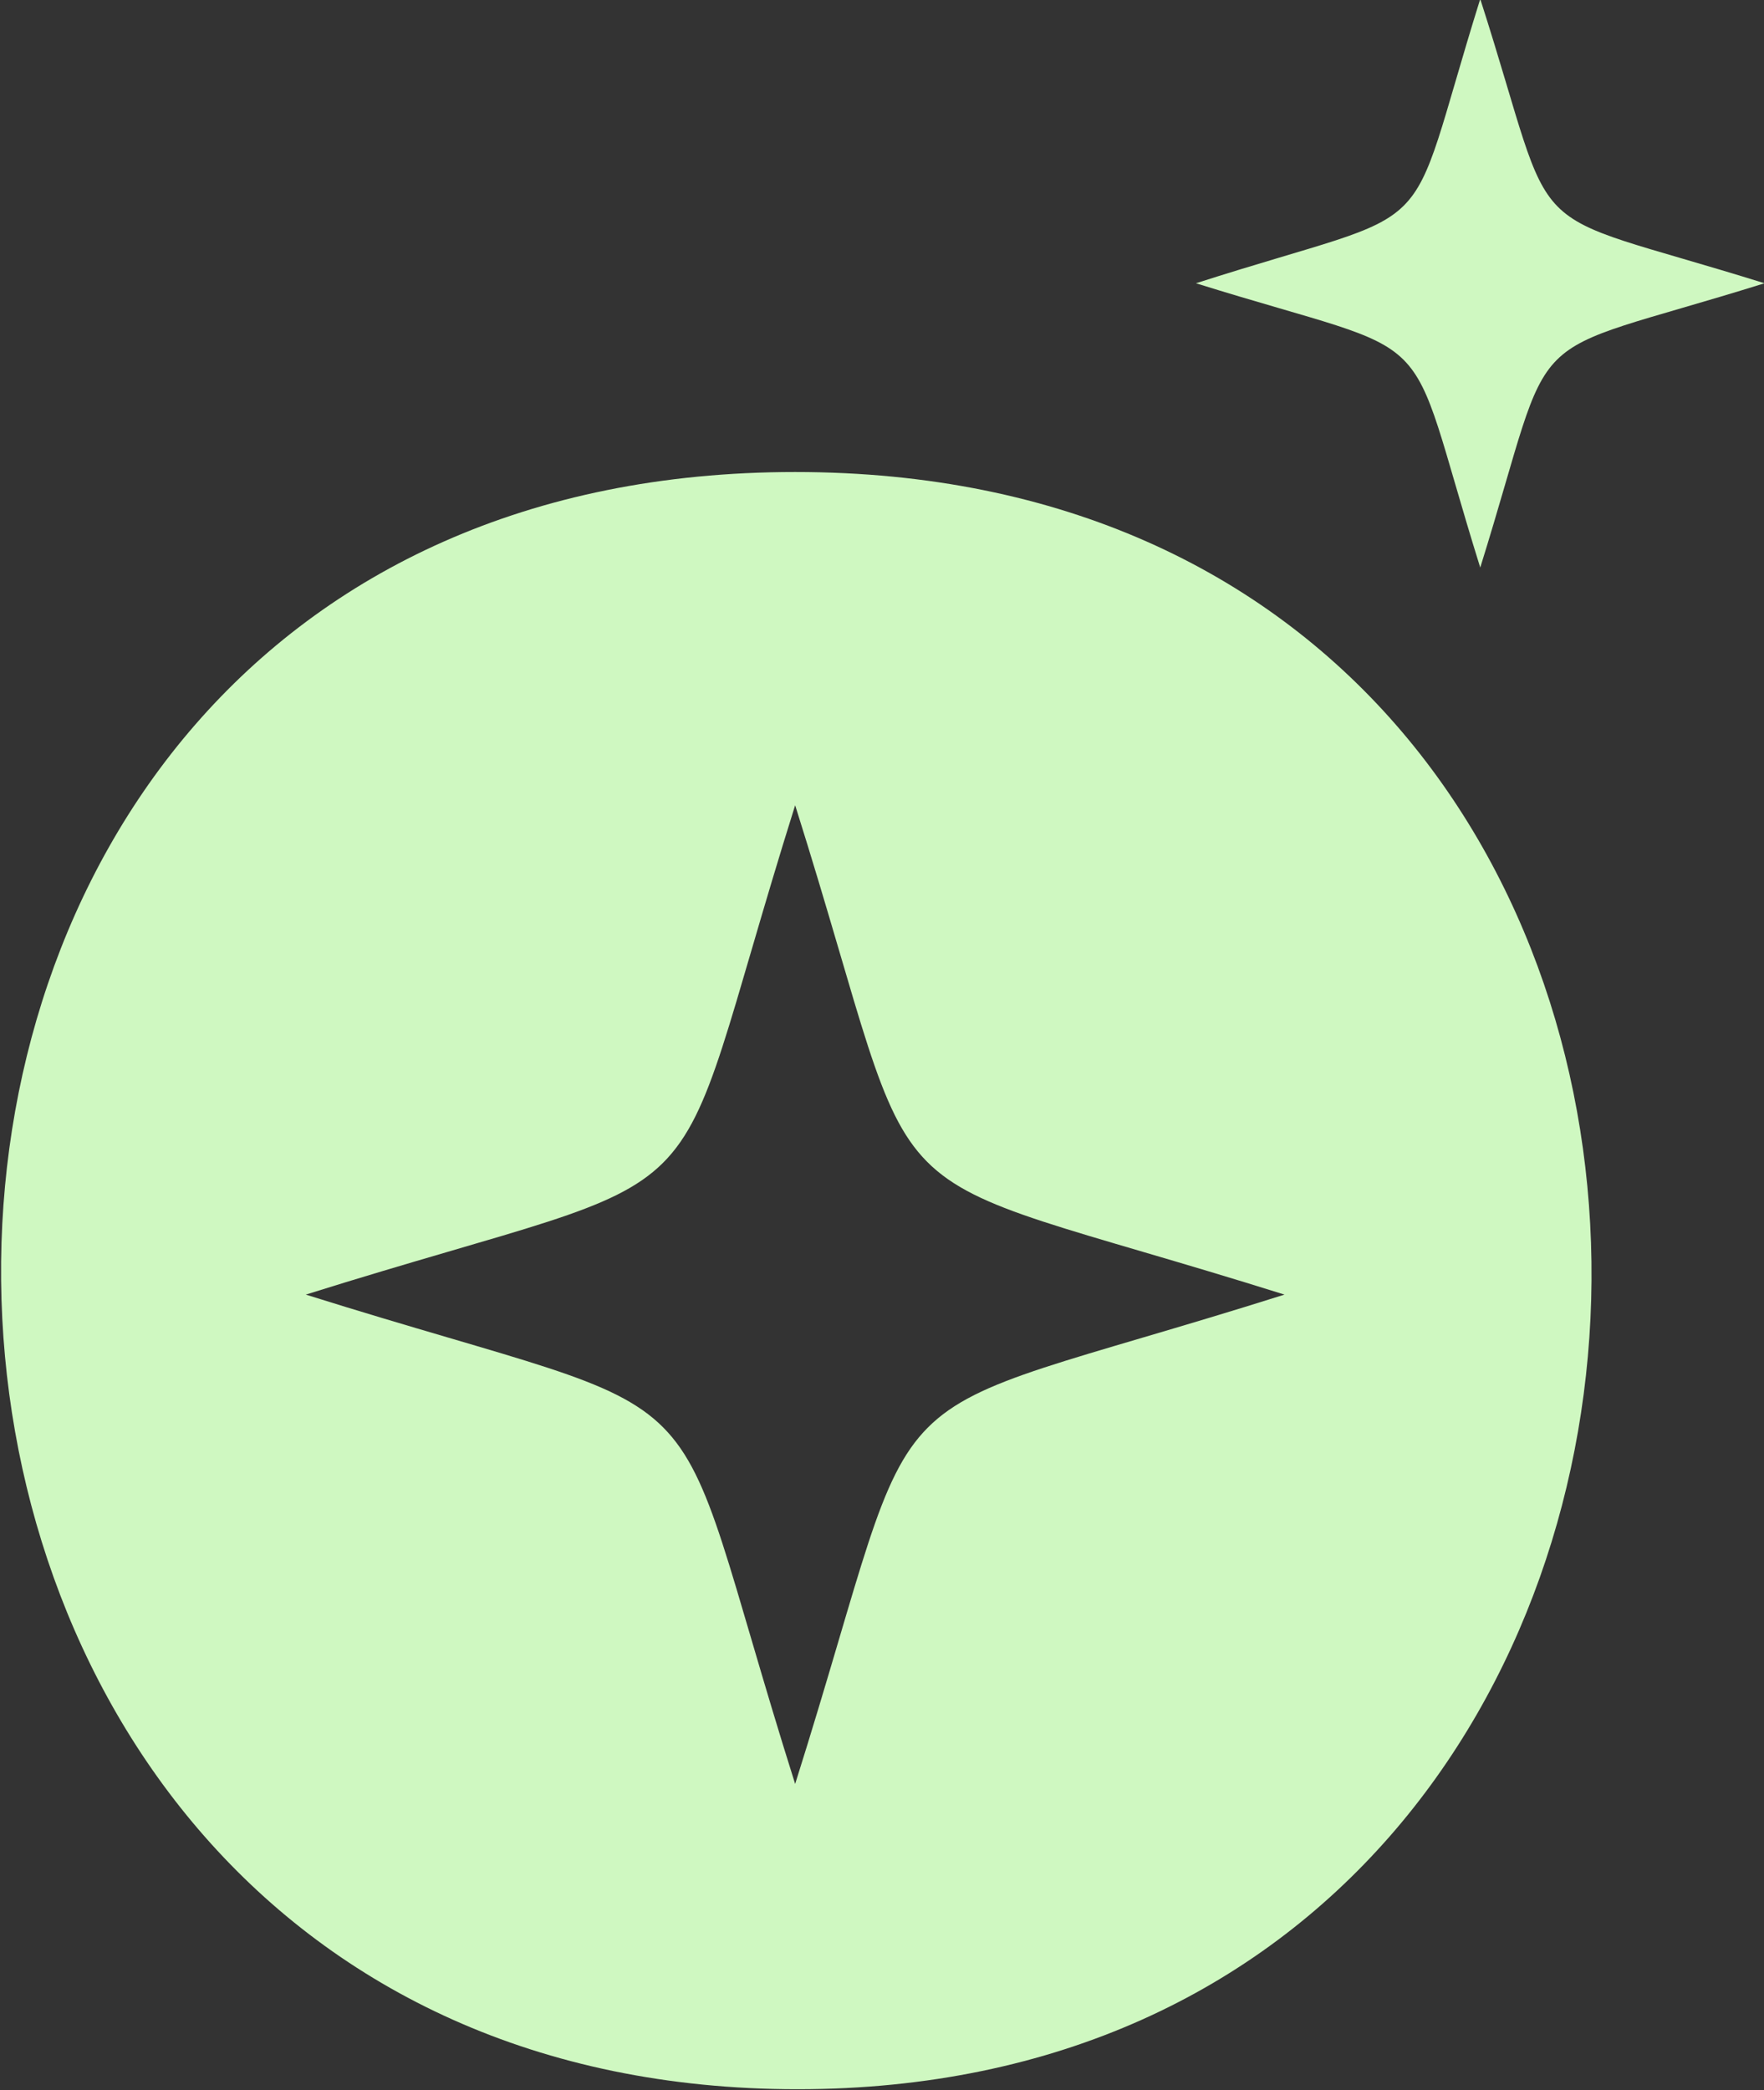
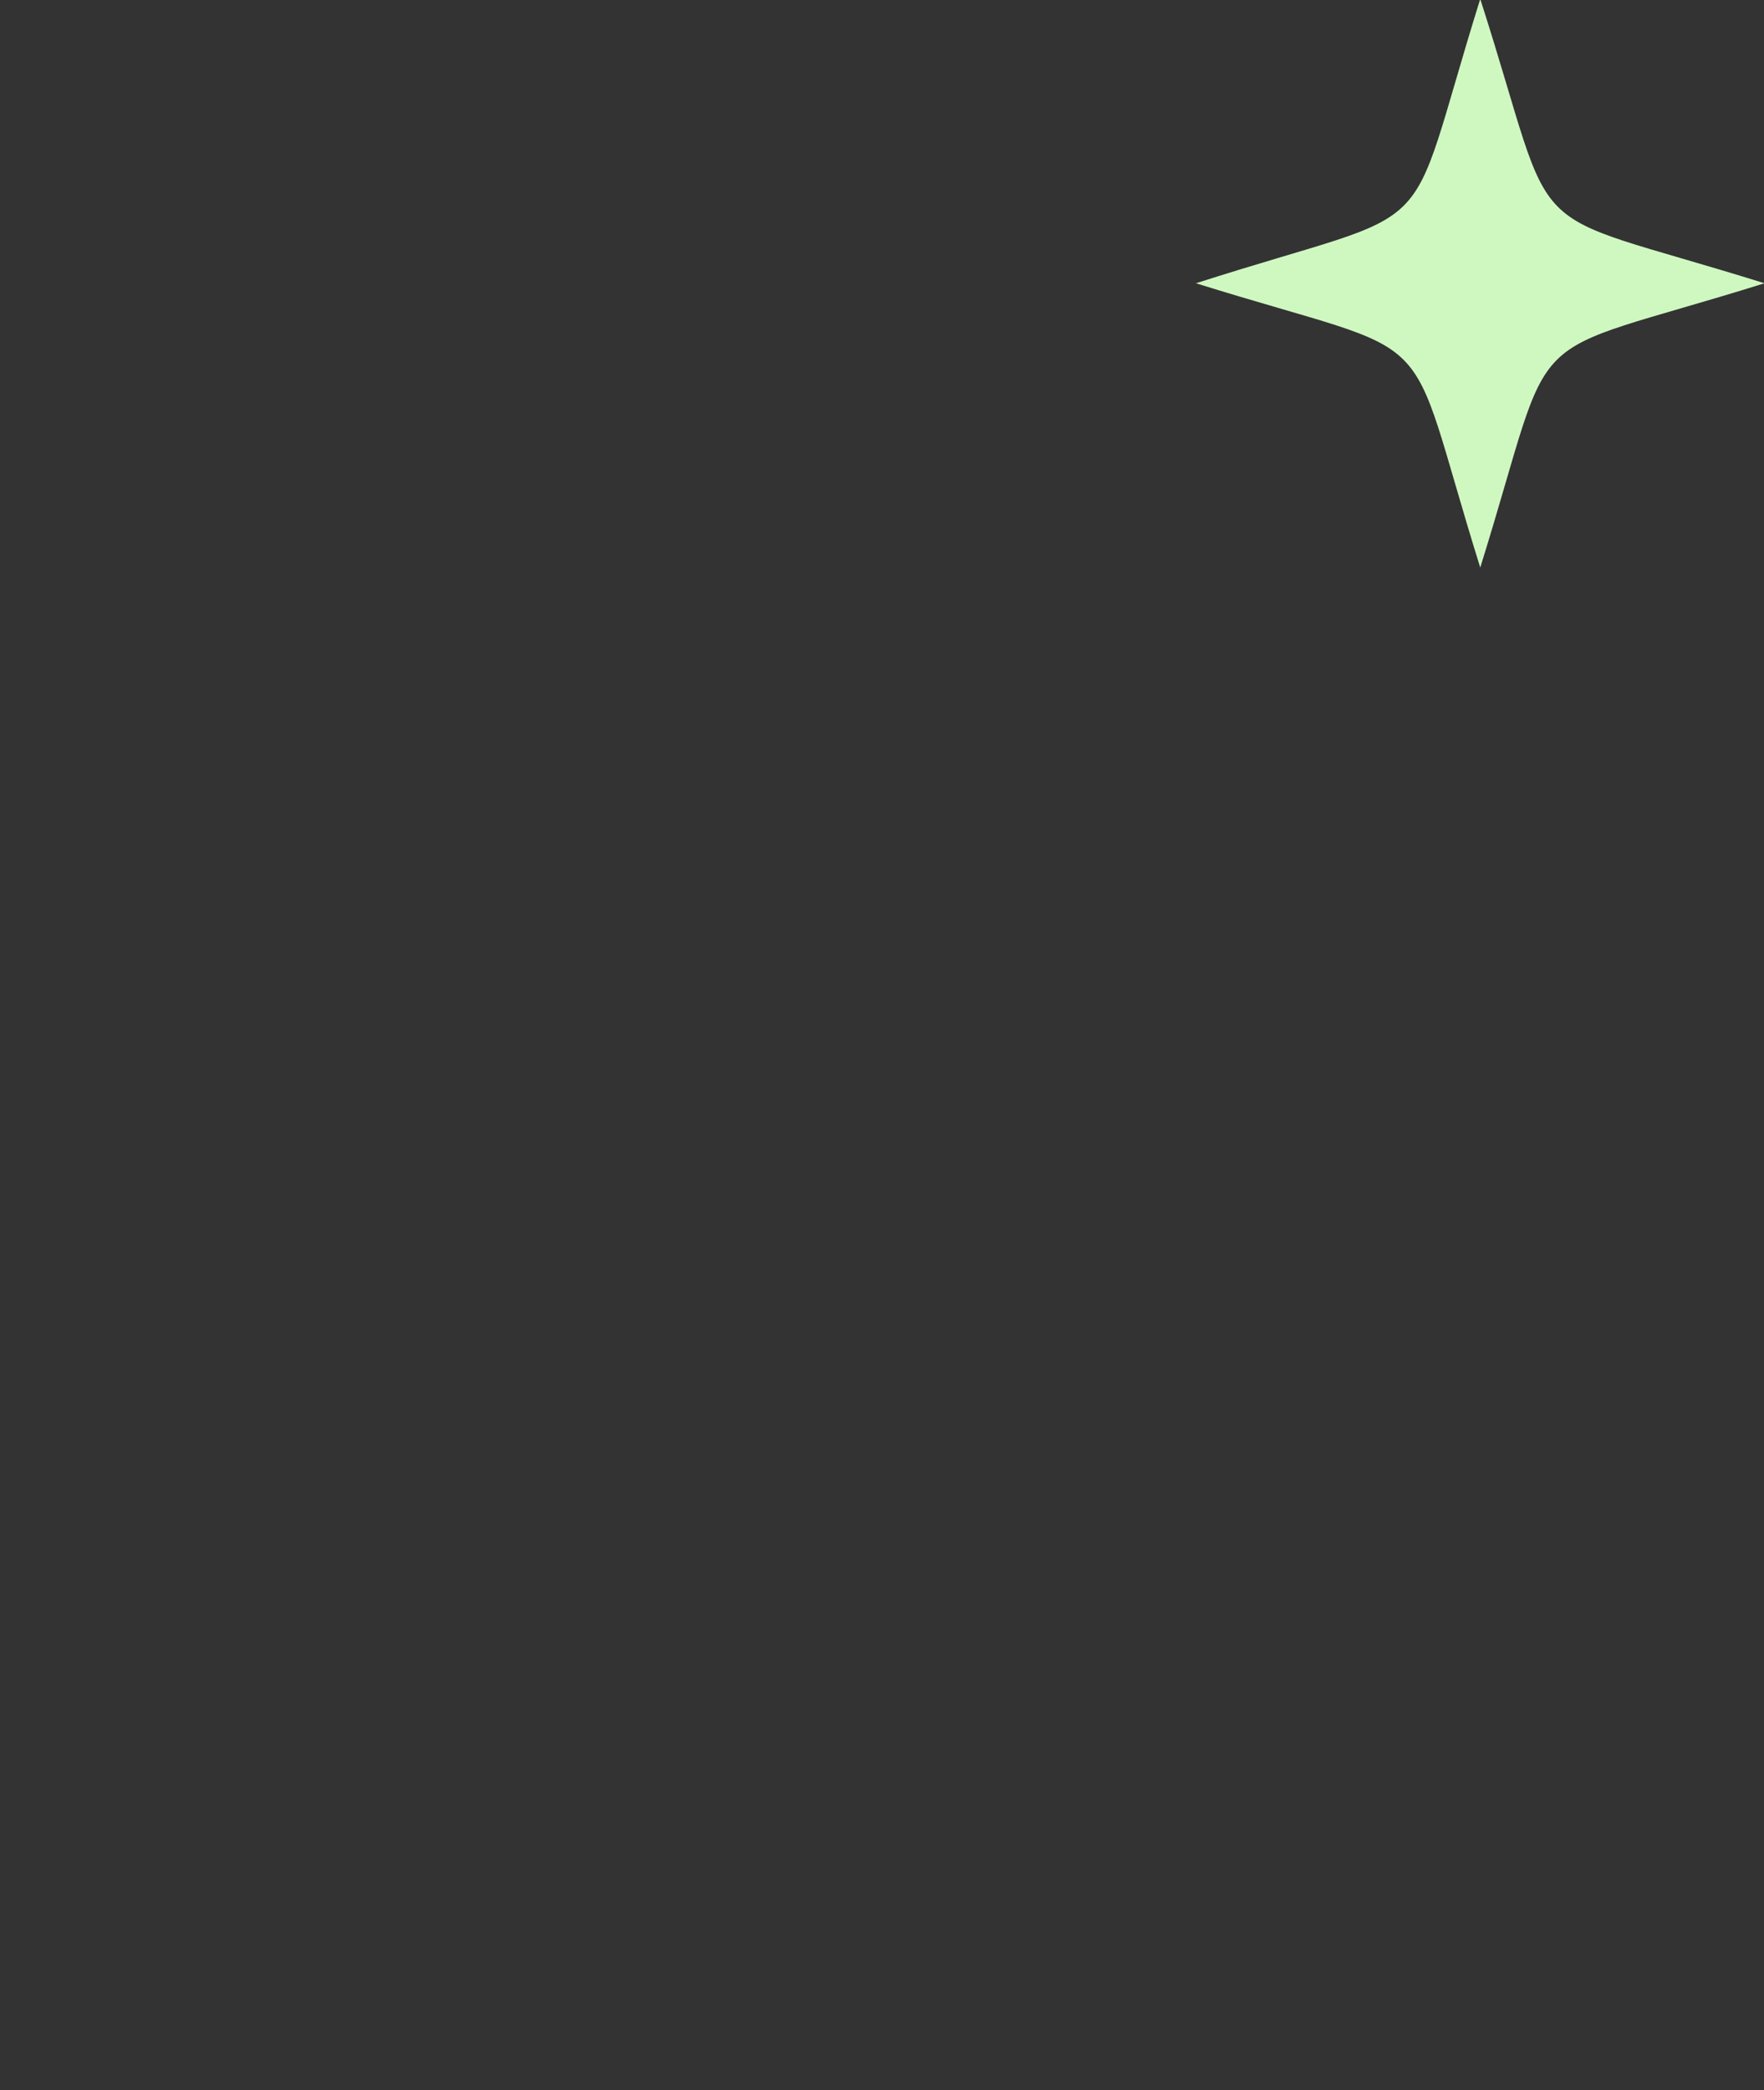
<svg xmlns="http://www.w3.org/2000/svg" version="1.1" id="Laag_1" x="0px" y="0px" viewBox="0 0 75.7 89.7" style="enable-background:new 0 0 75.7 89.7;" xml:space="preserve">
  <rect x="0" y="0" width="75.7" height="89.7" fill="#333333" stroke="none" />
  <style type="text/css">
	.st0{fill:#CFF8C1;}
	.st1{fill-rule:evenodd;clip-rule:evenodd;fill:#CFF8C1;}
</style>
  <g id="Group_27" transform="translate(-1992.677 -702.844)">
-     <path id="Path_81" class="st0" d="M2026.8,723.1c-46.1,0-44.8,69.4,0.1,69.4S2072.9,723.1,2026.8,723.1 M2026.8,779.4   c-5.9-18.7-2.2-15.1-21-21c18.8-5.9,15.1-2.2,21-21c5.9,18.7,2.2,15.1,21,21C2029.1,764.3,2032.7,760.7,2026.8,779.4" />
    <path id="Path_82" class="st1" d="M2056.2,702.8c-3.4,10.9-1.3,8.7-12.2,12.2c10.9,3.4,8.8,1.3,12.2,12.2   c3.4-10.9,1.3-8.8,12.2-12.2C2057.5,711.6,2059.7,713.7,2056.2,702.8" />
  </g>
</svg>